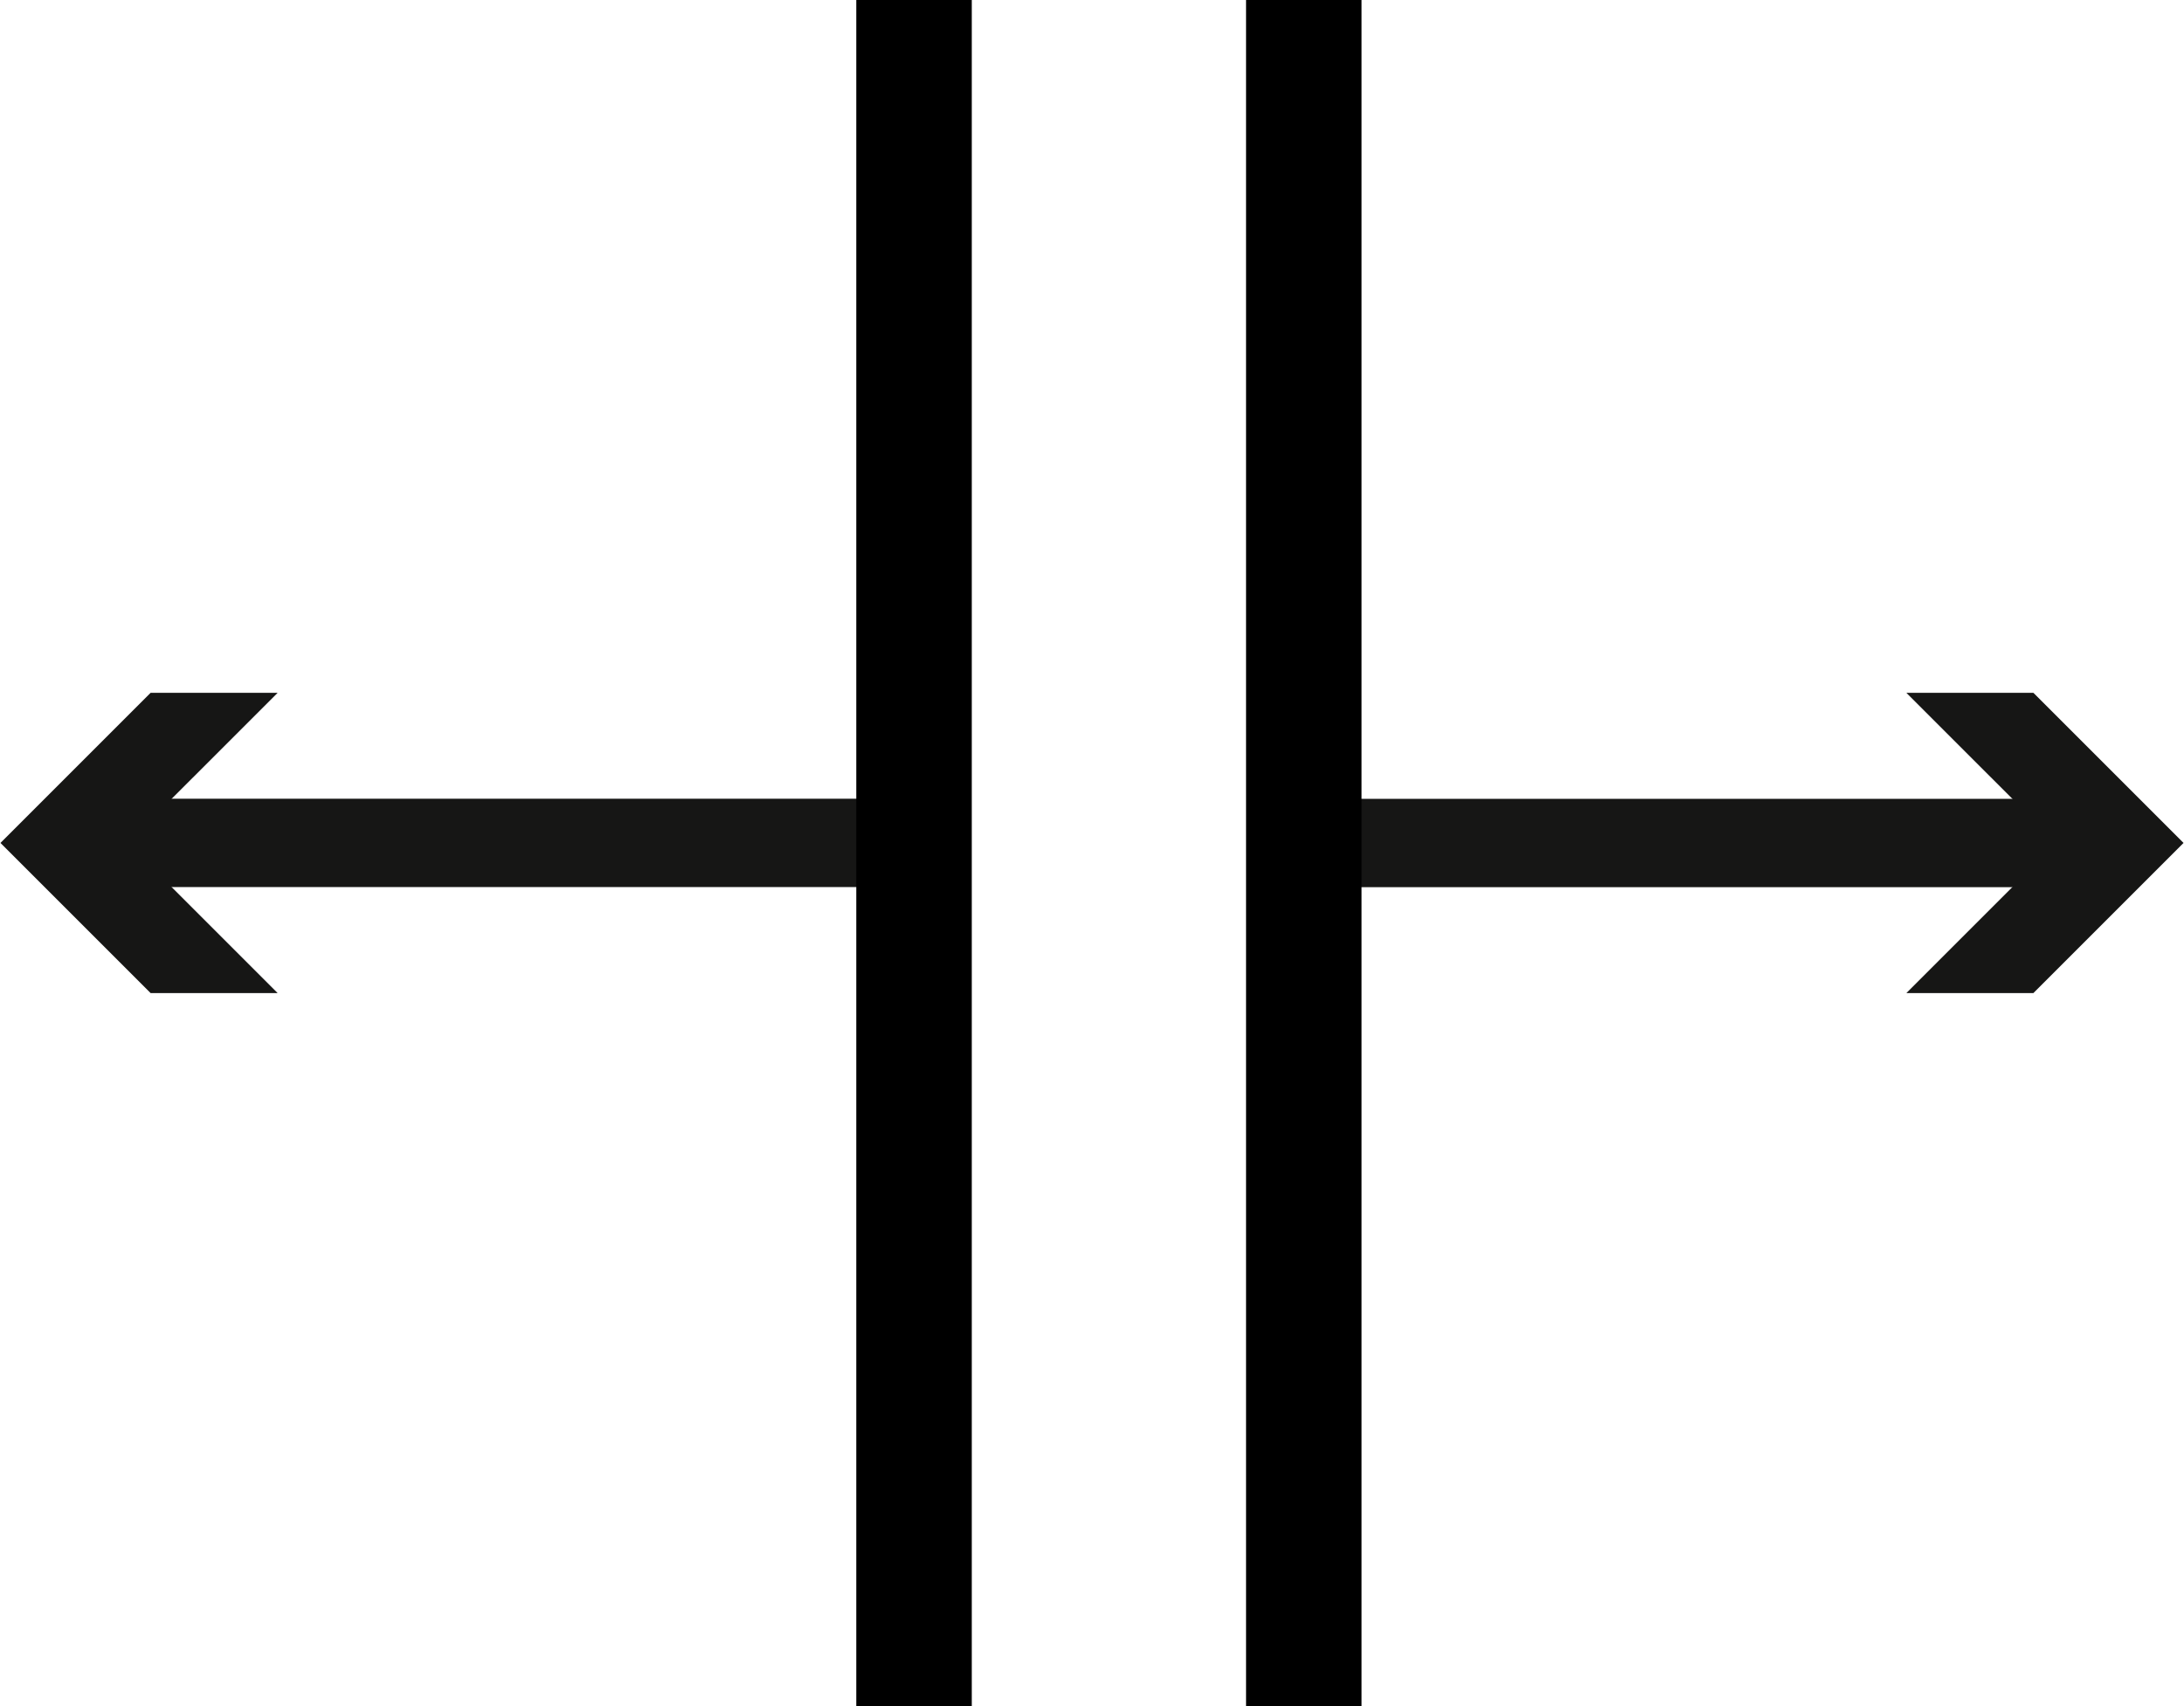
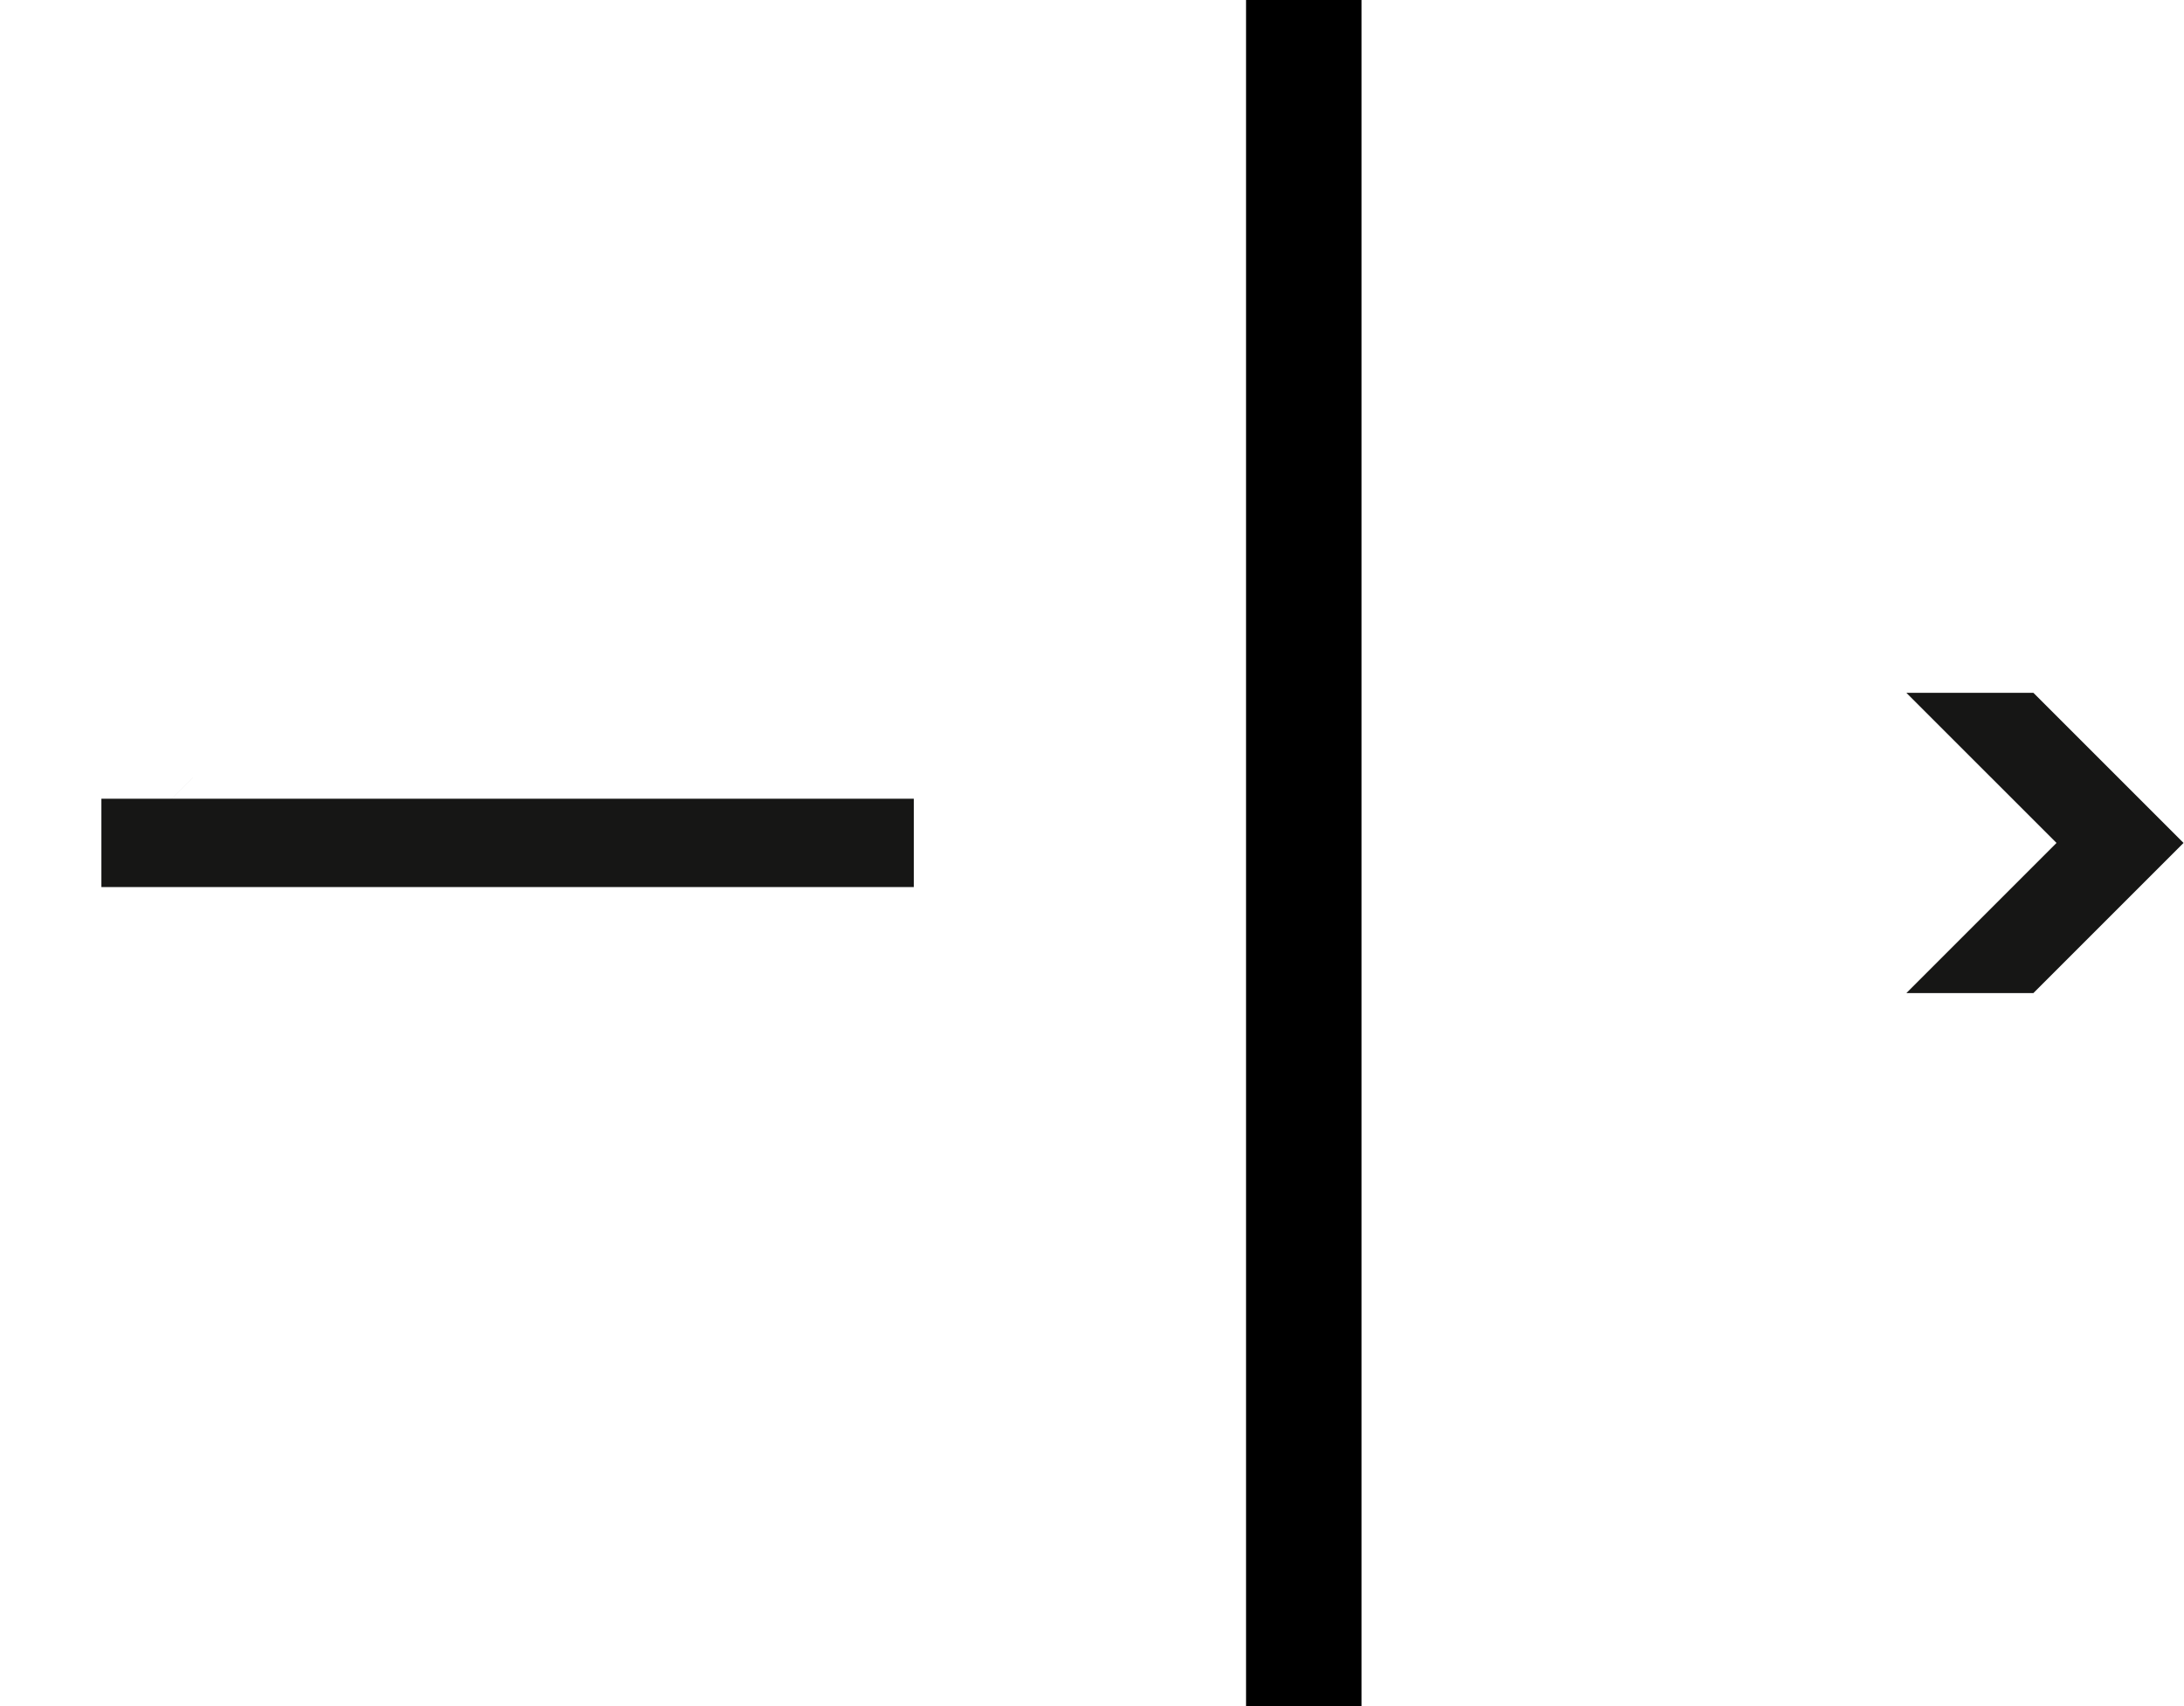
<svg xmlns="http://www.w3.org/2000/svg" width="18.912" height="14.776" viewBox="0 0 18.912 14.776">
  <g id="Raggruppa_271" data-name="Raggruppa 271" transform="translate(-705.897 -604)">
    <g id="Raggruppa_269" data-name="Raggruppa 269" transform="translate(736.684 610) rotate(90)">
      <rect id="Rettangolo_39" data-name="Rettangolo 39" width="0.765" height="7.035" transform="translate(0.917 22.874)" fill="#161615" />
-       <path id="Tracciato_41" data-name="Tracciato 41" d="M1.3,11.8,0,10.5v1.1l1.3,1.3,1.3-1.3V10.5Z" transform="translate(0 17.883)" fill="#161615" />
+       <path id="Tracciato_41" data-name="Tracciato 41" d="M1.3,11.8,0,10.5l1.3,1.3,1.3-1.3V10.5Z" transform="translate(0 17.883)" fill="#161615" />
    </g>
    <g id="Raggruppa_270" data-name="Raggruppa 270" transform="translate(694.022 612.6) rotate(-90)">
-       <rect id="Rettangolo_39-2" data-name="Rettangolo 39" width="0.765" height="7.035" transform="translate(0.917 22.874)" fill="#161615" />
      <path id="Tracciato_41-2" data-name="Tracciato 41" d="M1.3,11.8,0,10.5v1.1l1.3,1.3,1.3-1.3V10.5Z" transform="translate(0 17.883)" fill="#161615" />
    </g>
    <g id="Raggruppa_267" data-name="Raggruppa 267" transform="translate(1.778 1.477)">
-       <line id="Linea_89" data-name="Linea 89" y2="14.776" transform="translate(712.034 602.523)" fill="none" stroke="#000" stroke-width="1" />
      <line id="Linea_90" data-name="Linea 90" y2="14.776" transform="translate(715.409 602.523)" fill="none" stroke="#000" stroke-width="1" />
    </g>
  </g>
</svg>